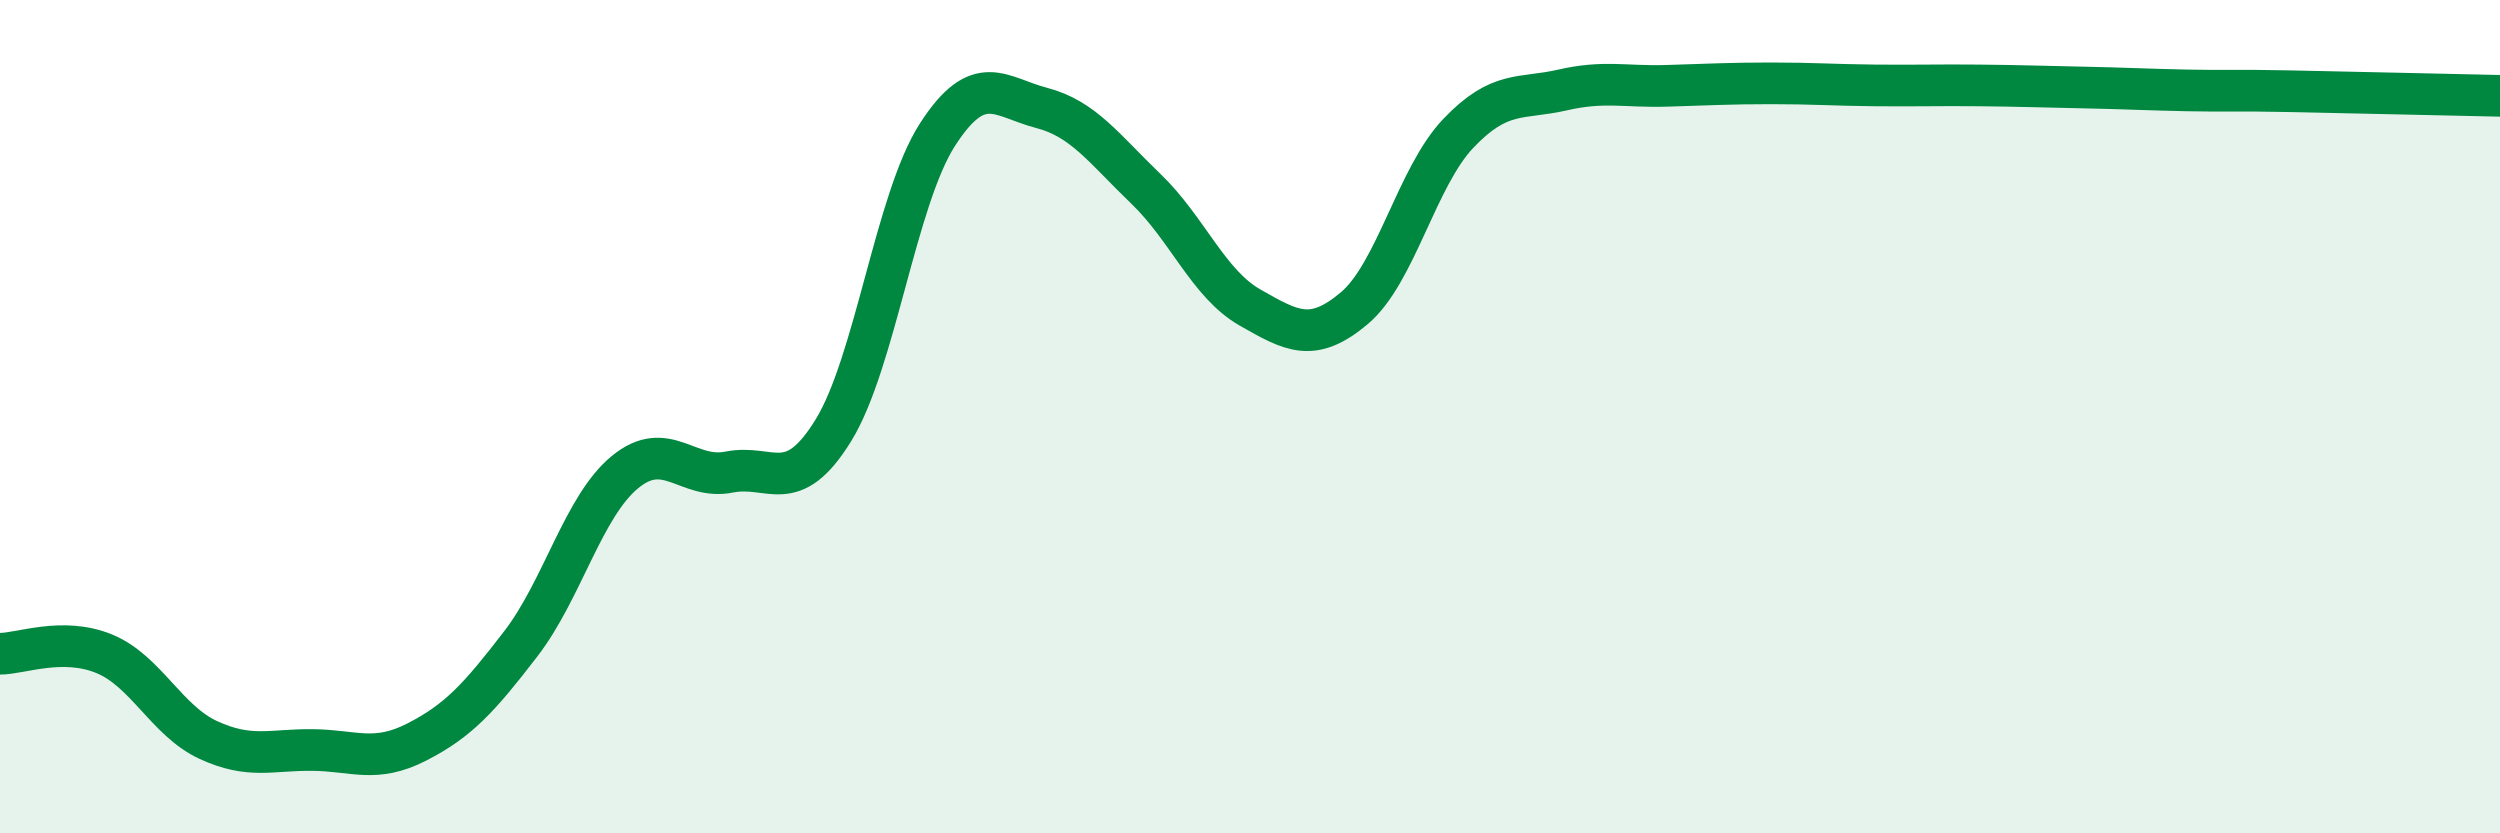
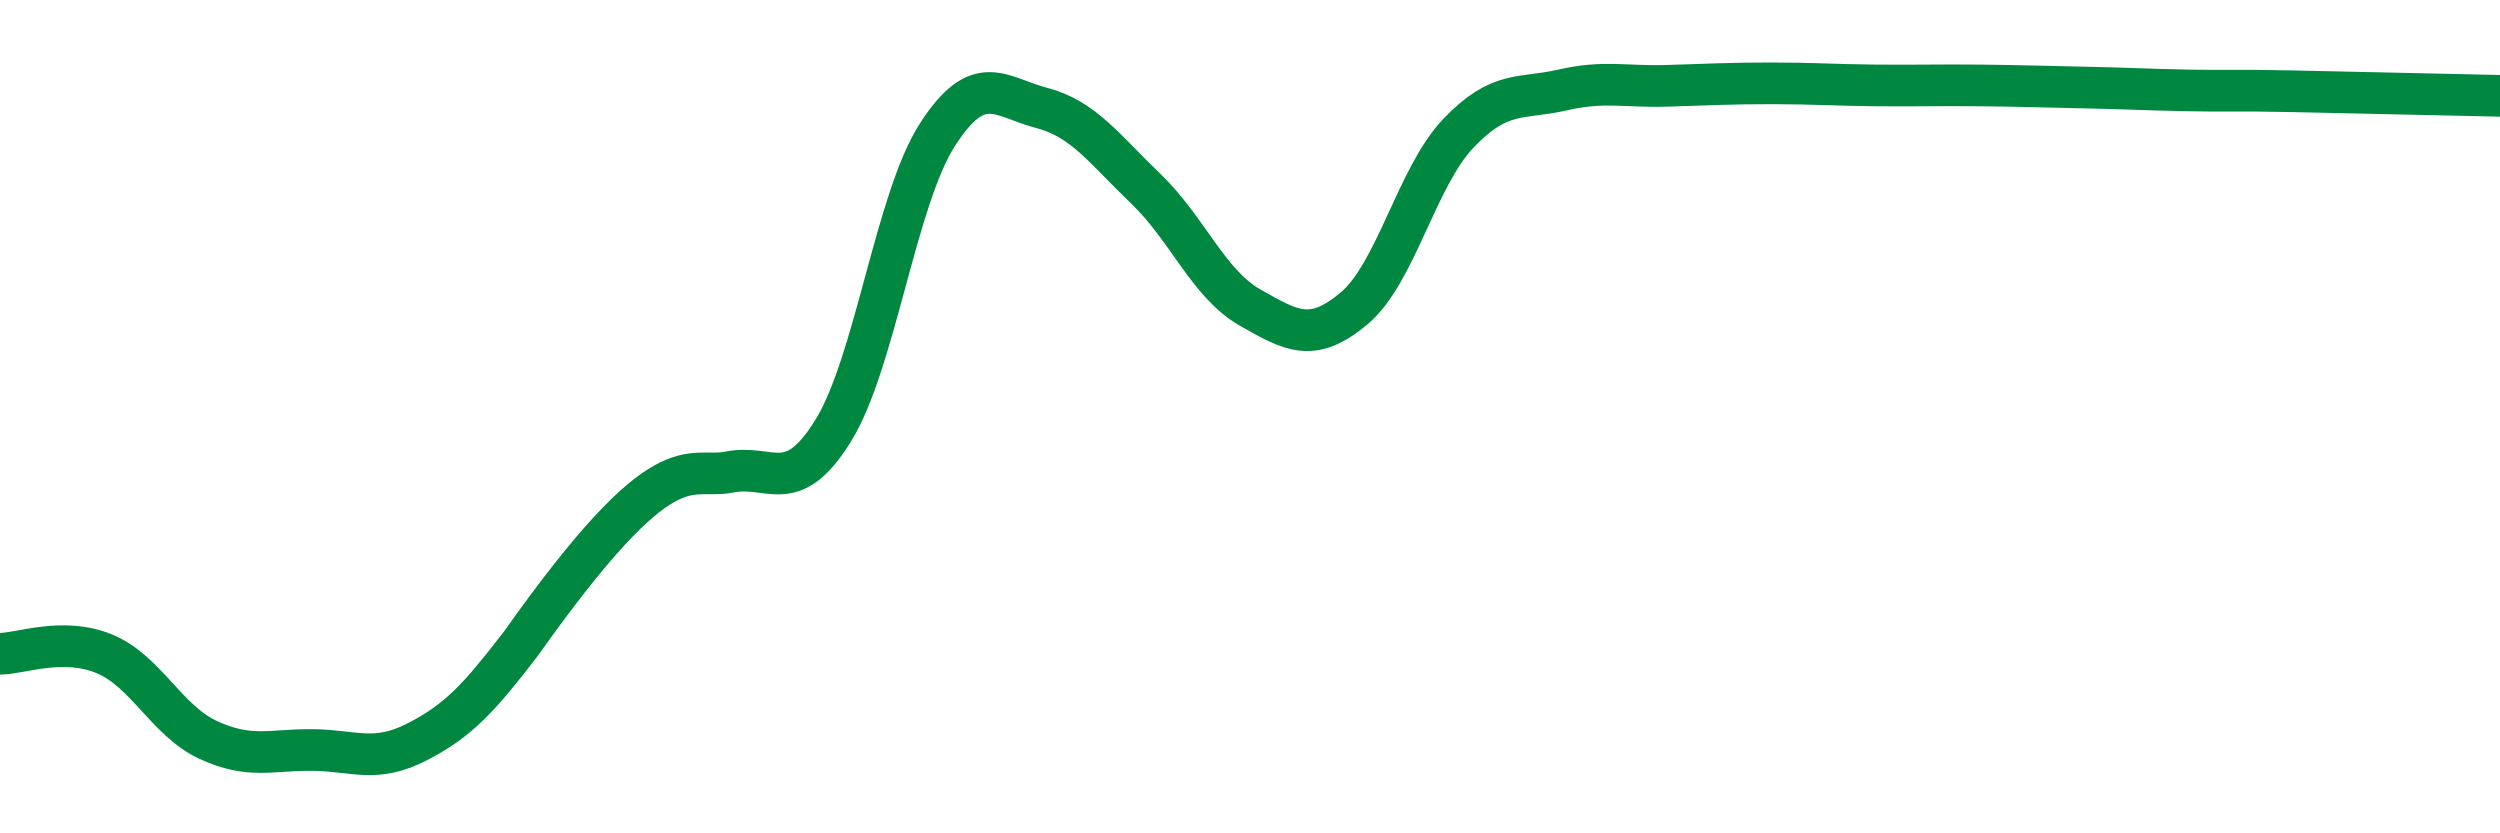
<svg xmlns="http://www.w3.org/2000/svg" width="60" height="20" viewBox="0 0 60 20">
-   <path d="M 0,15.69 C 0.5,15.69 1.5,15.28 2.5,15.69 C 3.5,16.1 4,17.3 5,17.76 C 6,18.22 6.5,17.99 7.5,18 C 8.5,18.01 9,18.32 10,17.81 C 11,17.3 11.5,16.75 12.5,15.45 C 13.5,14.15 14,12.15 15,11.33 C 16,10.51 16.5,11.53 17.5,11.33 C 18.5,11.13 19,11.95 20,10.33 C 21,8.71 21.5,4.78 22.5,3.23 C 23.5,1.68 24,2.33 25,2.59 C 26,2.85 26.5,3.57 27.5,4.53 C 28.5,5.49 29,6.81 30,7.38 C 31,7.95 31.5,8.24 32.5,7.4 C 33.5,6.56 34,4.25 35,3.2 C 36,2.15 36.5,2.39 37.5,2.16 C 38.5,1.93 39,2.09 40,2.06 C 41,2.03 41.5,2 42.5,2 C 43.5,2 44,2.04 45,2.05 C 46,2.06 46.5,2.04 47.5,2.05 C 48.5,2.06 49,2.08 50,2.1 C 51,2.12 51.5,2.15 52.5,2.17 C 53.5,2.19 53.5,2.16 55,2.19 C 56.5,2.22 59,2.28 60,2.3L60 20L0 20Z" fill="#008740" opacity="0.1" stroke-linecap="round" stroke-linejoin="round" />
-   <path d="M 0,15.69 C 0.5,15.69 1.5,15.28 2.5,15.69 C 3.5,16.1 4,17.3 5,17.76 C 6,18.22 6.5,17.99 7.5,18 C 8.5,18.01 9,18.32 10,17.81 C 11,17.3 11.5,16.75 12.5,15.45 C 13.5,14.15 14,12.15 15,11.33 C 16,10.51 16.5,11.53 17.5,11.33 C 18.5,11.13 19,11.95 20,10.33 C 21,8.71 21.5,4.78 22.5,3.23 C 23.5,1.68 24,2.33 25,2.59 C 26,2.85 26.5,3.57 27.5,4.53 C 28.5,5.49 29,6.81 30,7.38 C 31,7.95 31.5,8.24 32.5,7.4 C 33.5,6.56 34,4.25 35,3.2 C 36,2.15 36.5,2.39 37.5,2.16 C 38.5,1.93 39,2.09 40,2.06 C 41,2.03 41.5,2 42.5,2 C 43.5,2 44,2.04 45,2.05 C 46,2.06 46.5,2.04 47.5,2.05 C 48.5,2.06 49,2.08 50,2.1 C 51,2.12 51.5,2.15 52.5,2.17 C 53.5,2.19 53.5,2.16 55,2.19 C 56.5,2.22 59,2.28 60,2.3" stroke="#008740" stroke-width="1" fill="none" stroke-linecap="round" stroke-linejoin="round" />
+   <path d="M 0,15.69 C 0.5,15.69 1.5,15.28 2.5,15.69 C 3.5,16.1 4,17.3 5,17.76 C 6,18.22 6.5,17.99 7.5,18 C 8.5,18.01 9,18.32 10,17.81 C 11,17.3 11.5,16.75 12.5,15.45 C 16,10.51 16.5,11.53 17.5,11.33 C 18.5,11.13 19,11.95 20,10.33 C 21,8.71 21.5,4.78 22.5,3.23 C 23.5,1.68 24,2.33 25,2.59 C 26,2.85 26.5,3.57 27.5,4.53 C 28.5,5.49 29,6.81 30,7.38 C 31,7.95 31.5,8.24 32.5,7.4 C 33.5,6.56 34,4.25 35,3.2 C 36,2.15 36.5,2.39 37.5,2.16 C 38.5,1.93 39,2.09 40,2.06 C 41,2.03 41.5,2 42.5,2 C 43.5,2 44,2.04 45,2.05 C 46,2.06 46.5,2.04 47.5,2.05 C 48.5,2.06 49,2.08 50,2.1 C 51,2.12 51.5,2.15 52.5,2.17 C 53.5,2.19 53.5,2.16 55,2.19 C 56.5,2.22 59,2.28 60,2.3" stroke="#008740" stroke-width="1" fill="none" stroke-linecap="round" stroke-linejoin="round" />
</svg>